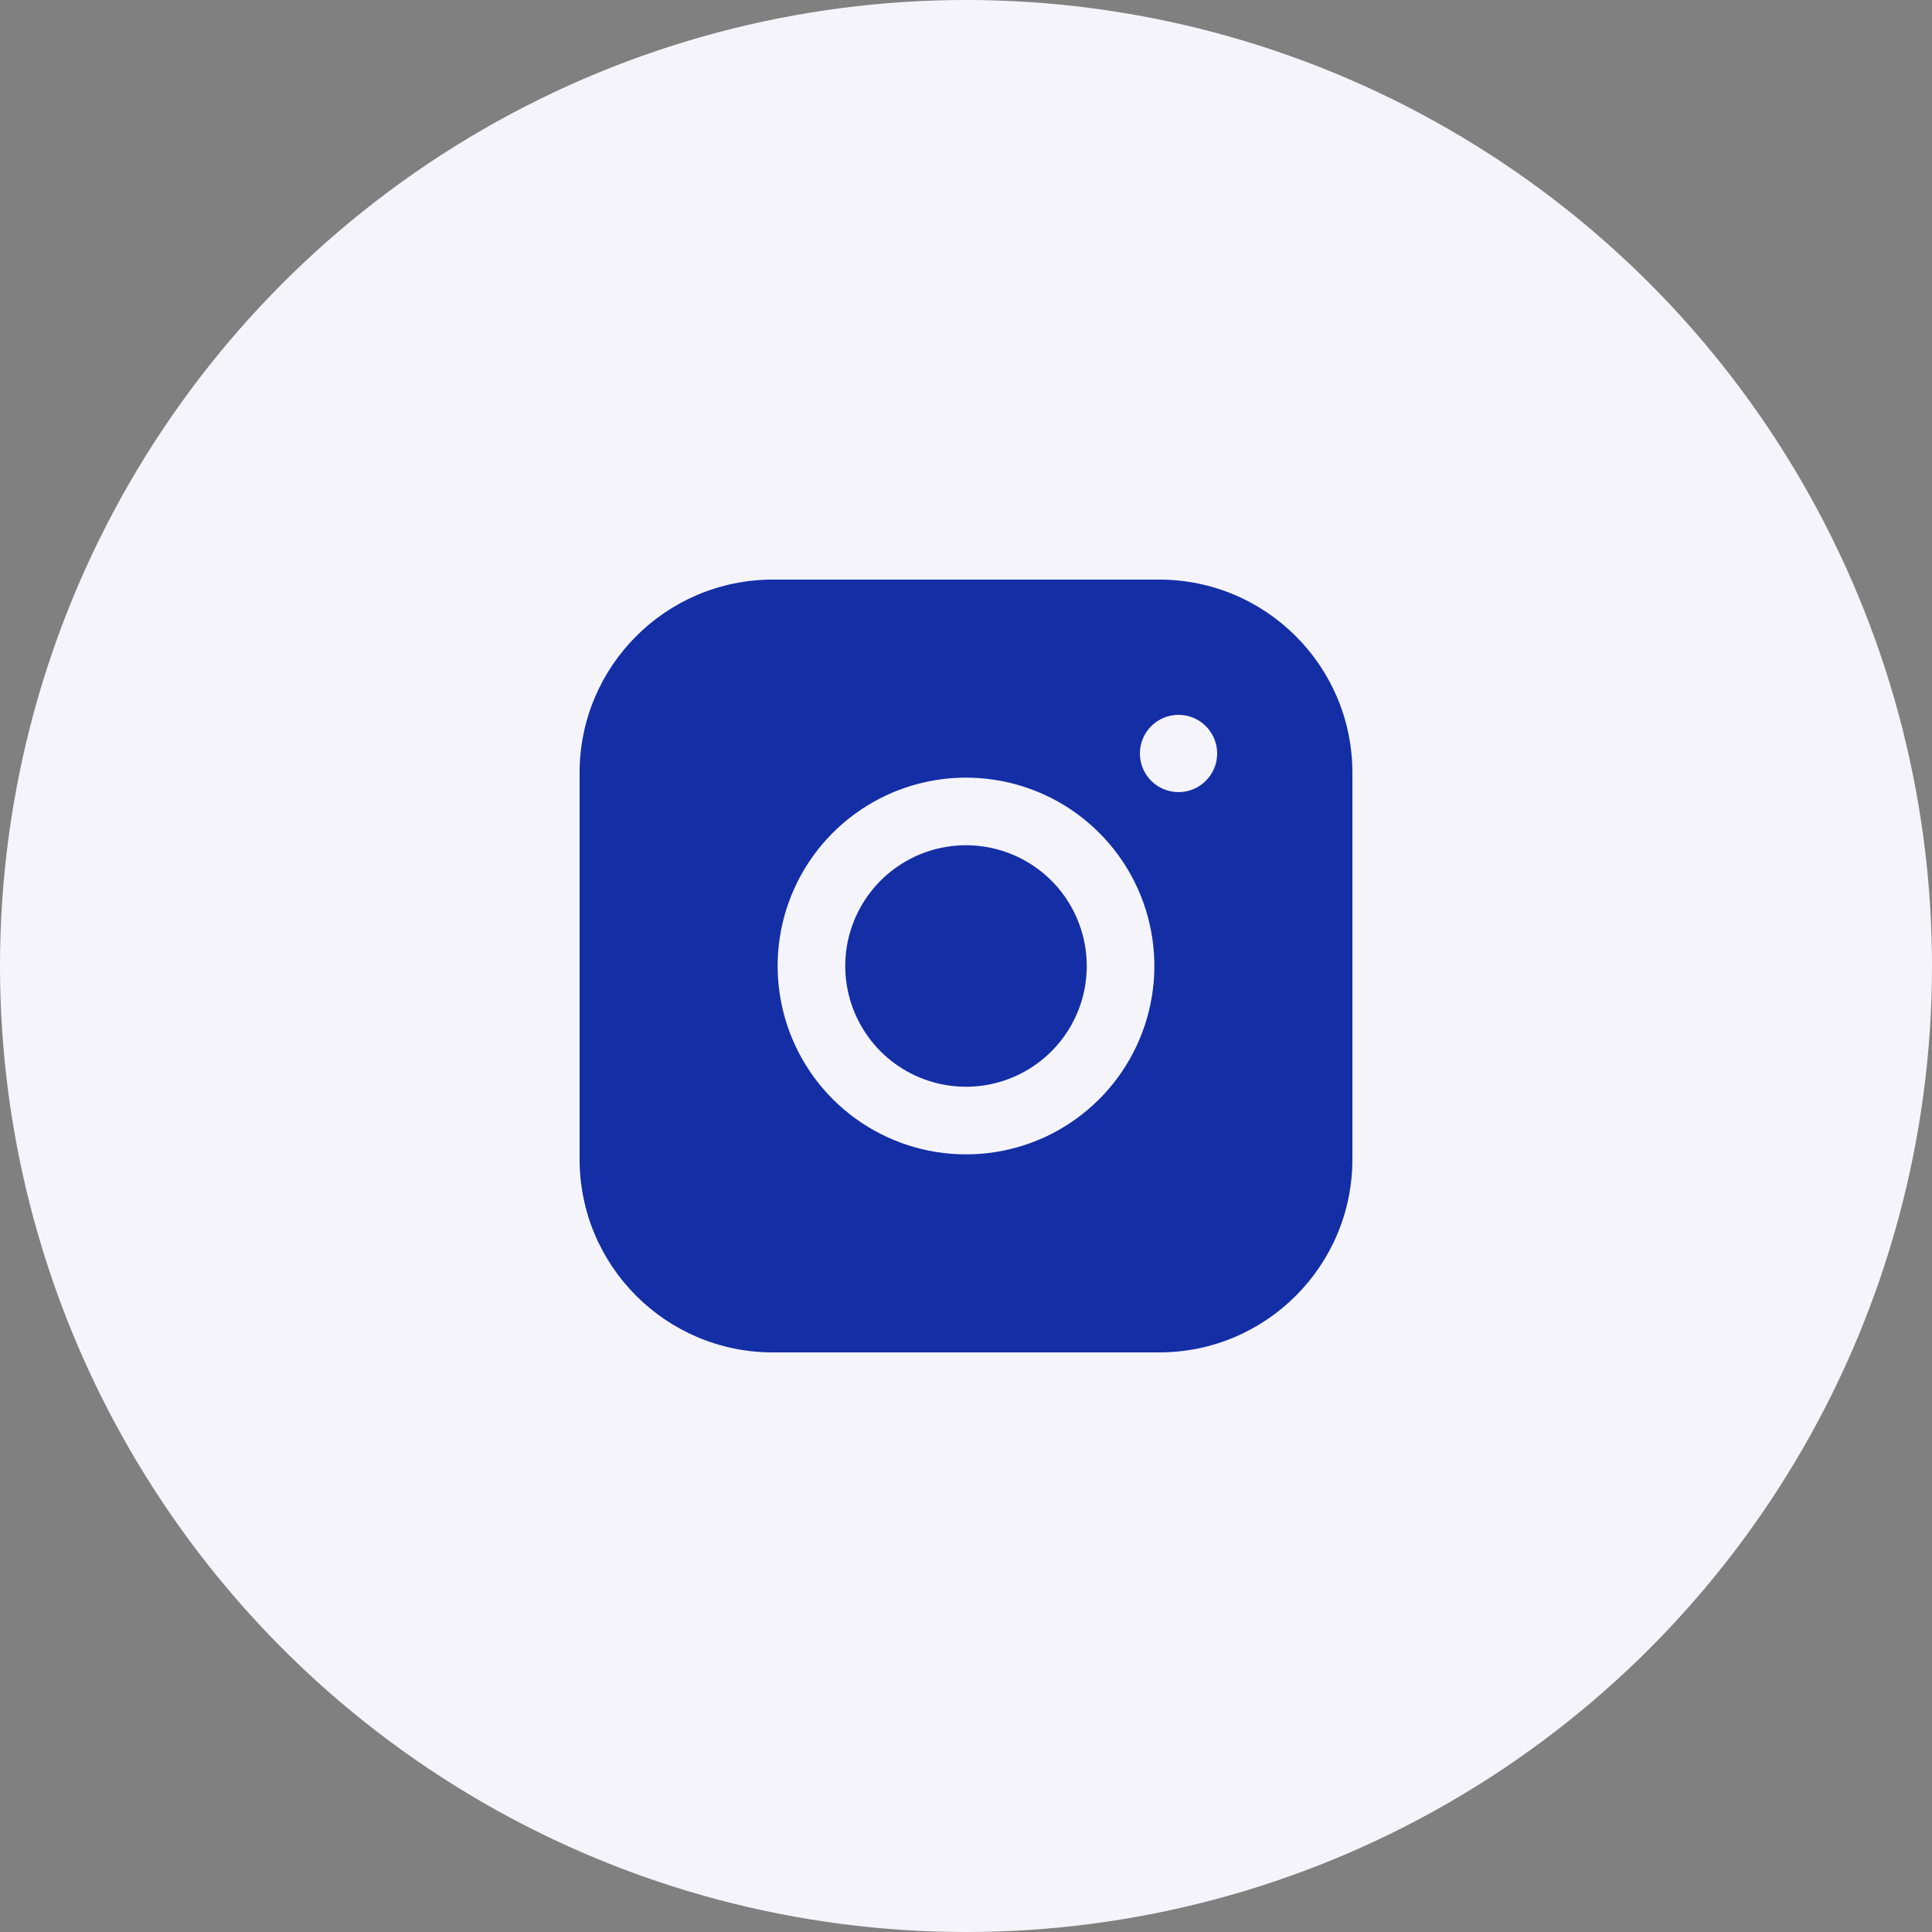
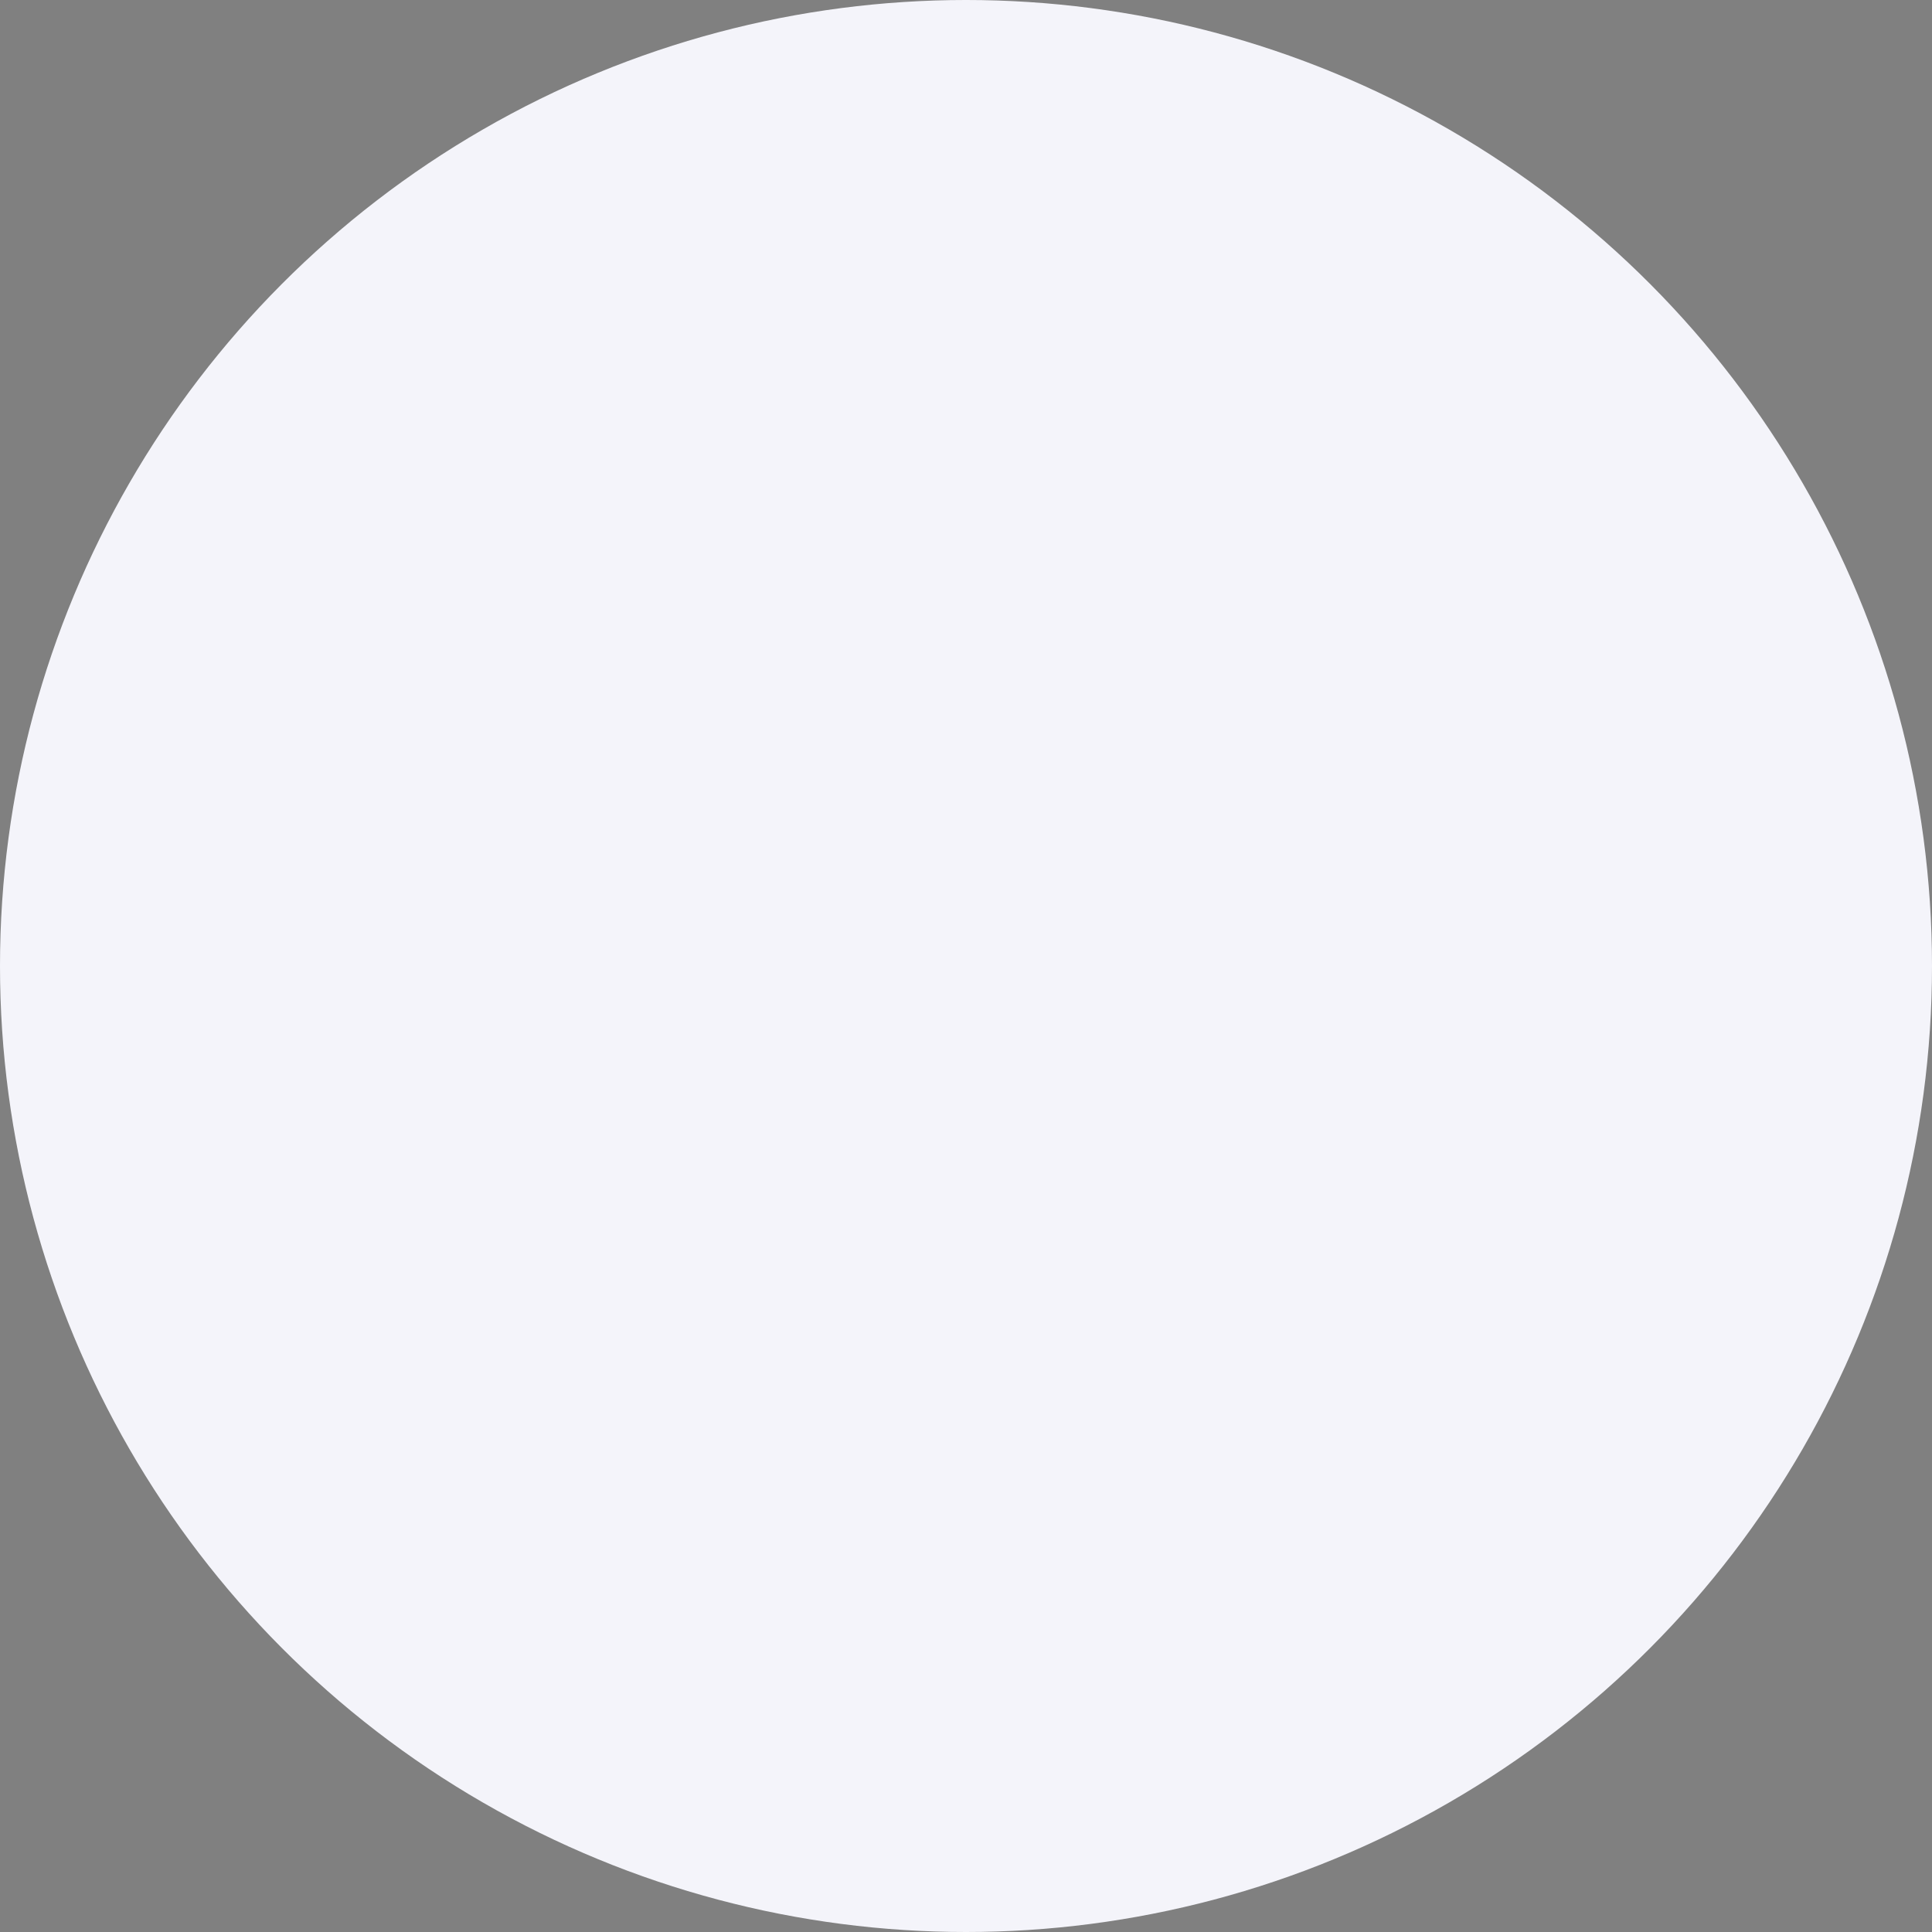
<svg xmlns="http://www.w3.org/2000/svg" width="50" height="50" viewBox="0.0 0.0 50.0 50.0" fill="none">
  <rect x="0.0" y="0.0" width="50.0" height="50.0" fill="#808080" stroke="none" />
  <circle cx="25" cy="25" r="25" fill="#F4F4FA" />
  <g clip-path="url(#clip0_549_47529)">
    <g clip-path="url(#clip1_549_47529)">
      <g clip-path="url(#clip2_549_47529)">
        <g clip-path="url(#clip3_549_47529)">
-           <path fill-rule="evenodd" clip-rule="evenodd" d="M30 15H20C17.239 15 15 17.239 15 20V30C15 32.761 17.239 35 20 35H30C32.761 35 35 32.761 35 30V20C35 17.239 32.761 15 30 15ZM25.458 21.909C24.808 21.812 24.144 21.923 23.561 22.226C22.977 22.529 22.504 23.008 22.209 23.595C21.913 24.182 21.81 24.848 21.915 25.497C22.019 26.145 22.326 26.745 22.79 27.21C23.255 27.674 23.855 27.981 24.503 28.085C25.152 28.19 25.818 28.087 26.405 27.791C26.992 27.496 27.471 27.023 27.774 26.439C28.077 25.856 28.188 25.192 28.091 24.542C27.993 23.878 27.684 23.264 27.21 22.79C26.736 22.316 26.122 22.007 25.458 21.909ZM22.755 20.673C23.665 20.201 24.701 20.027 25.715 20.178C26.75 20.331 27.708 20.813 28.447 21.553C29.187 22.292 29.669 23.25 29.822 24.285C29.973 25.299 29.799 26.335 29.327 27.245C28.855 28.155 28.108 28.893 27.192 29.355C26.276 29.816 25.238 29.976 24.226 29.813C23.213 29.65 22.278 29.172 21.553 28.447C20.828 27.722 20.35 26.787 20.187 25.774C20.024 24.762 20.184 23.724 20.645 22.808C21.107 21.892 21.845 21.145 22.755 20.673ZM30.5 20.5C31.052 20.5 31.5 20.052 31.5 19.5C31.5 18.948 31.052 18.5 30.5 18.5C29.948 18.5 29.5 18.948 29.5 19.5C29.5 20.052 29.948 20.5 30.5 20.5Z" fill="#142EA6" />
-         </g>
+           </g>
      </g>
    </g>
  </g>
  <defs>
    <clipPath id="clip0_549_47529">
-       <rect width="24" height="24" fill="white" transform="translate(13 13)" />
-     </clipPath>
+       </clipPath>
    <clipPath id="clip1_549_47529">
-       <rect width="24" height="24" fill="white" transform="translate(13 13)" />
-     </clipPath>
+       </clipPath>
    <clipPath id="clip2_549_47529">
      <rect width="24" height="24" fill="white" transform="translate(13 13)" />
    </clipPath>
    <clipPath id="clip3_549_47529">
-       <rect width="24" height="24" fill="white" transform="translate(13 13)" />
-     </clipPath>
+       </clipPath>
  </defs>
</svg>